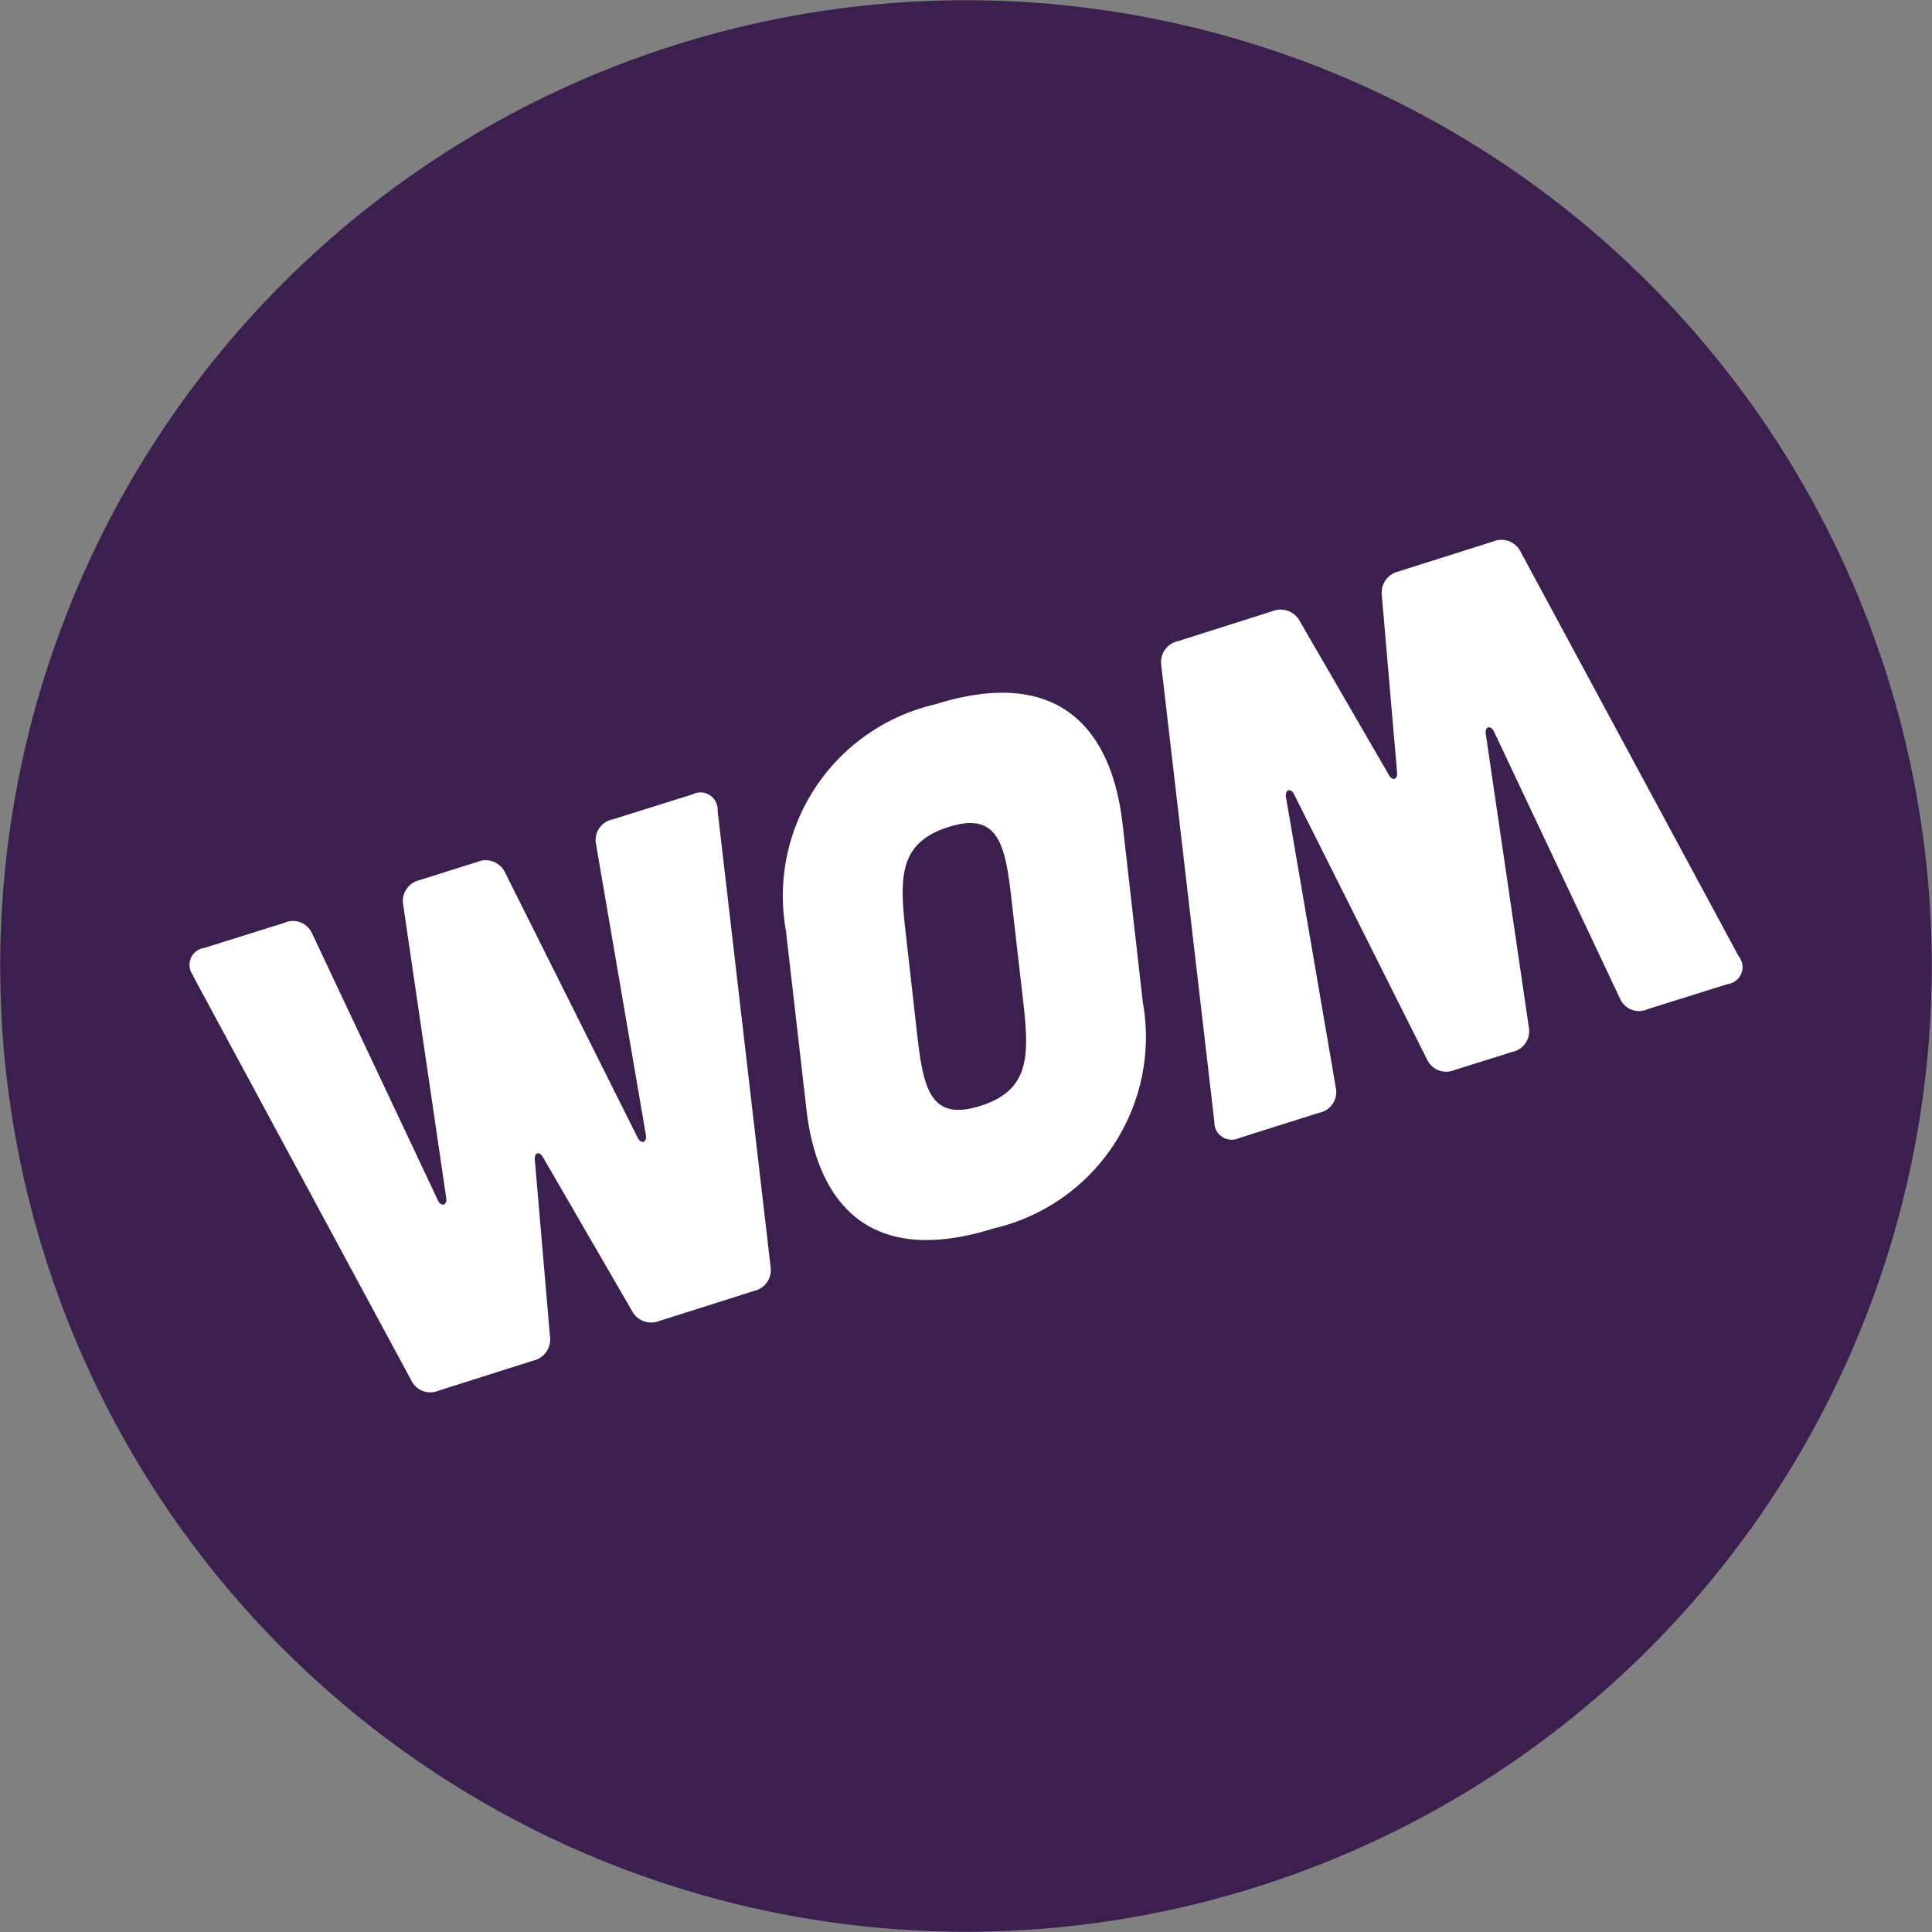
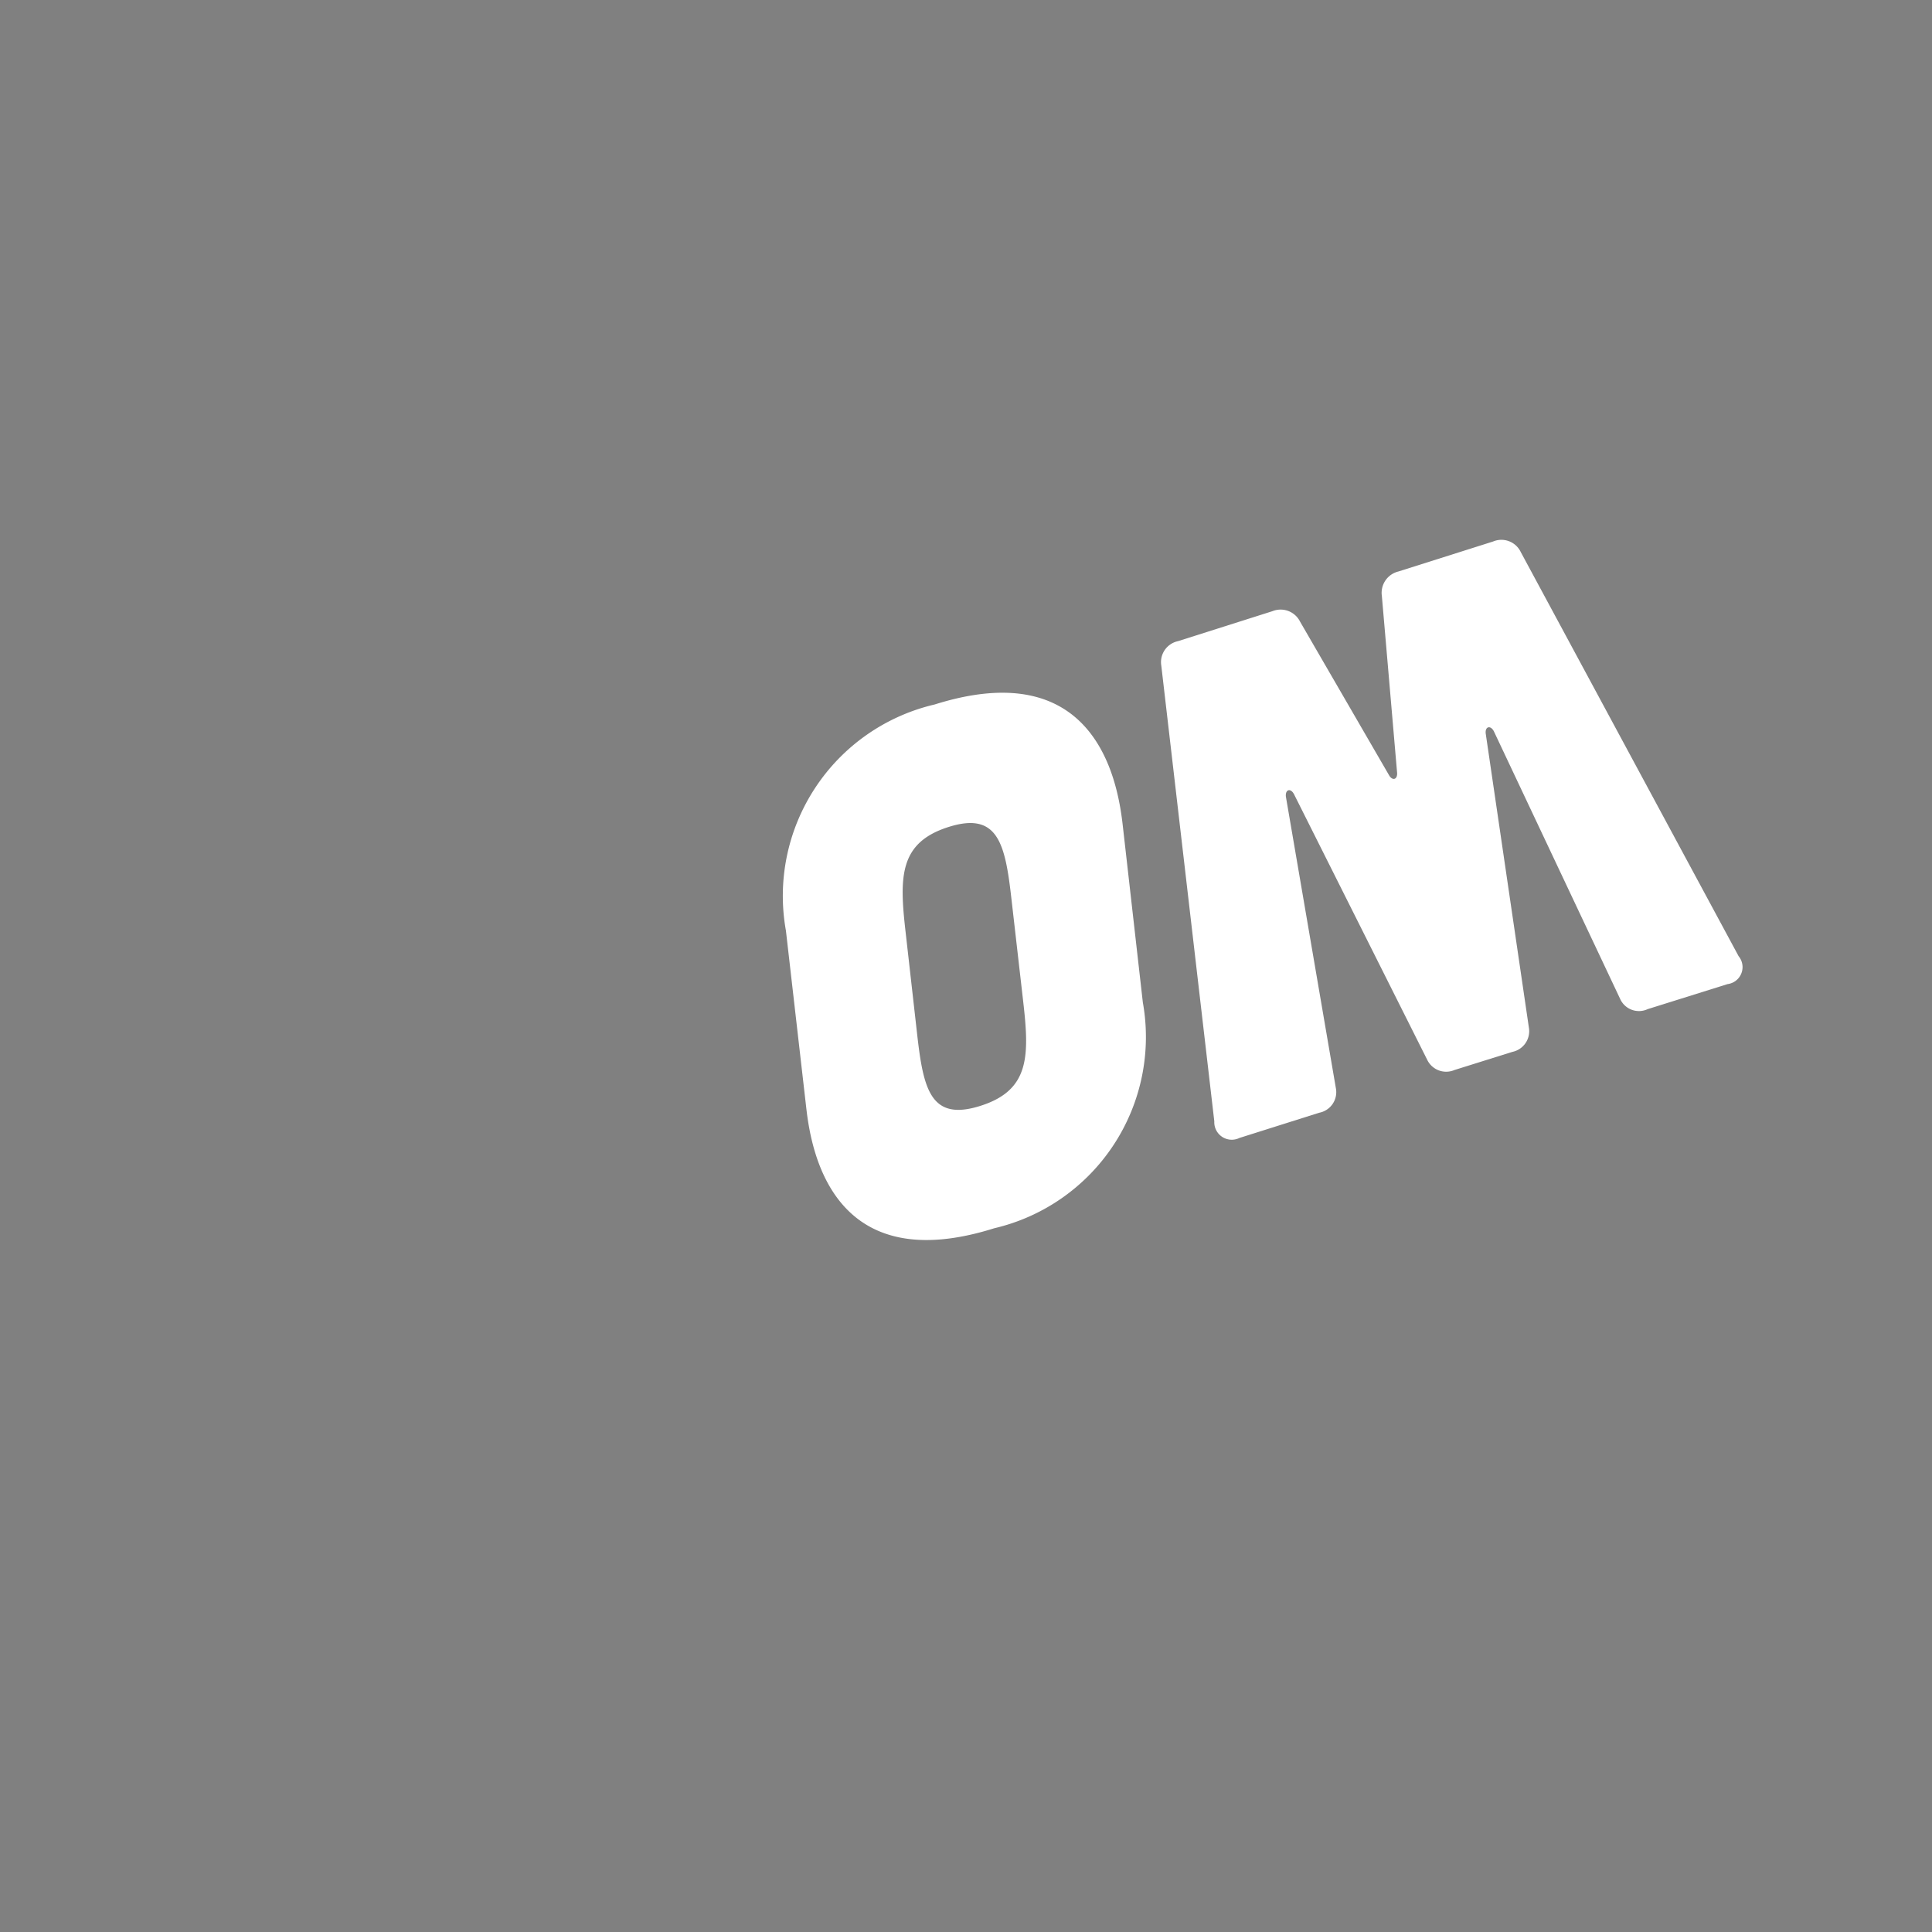
<svg xmlns="http://www.w3.org/2000/svg" width="45.085" height="45.085" viewBox="0 0 45.085 45.085">
  <rect x="0" y="0" width="45.085" height="45.085" fill="#808080" stroke="none" />
  <g id="wom" transform="translate(0)">
-     <path id="Trazado_37479" data-name="Trazado 37479" d="M44.035,15.766A22.537,22.537,0,1,1,15.766,1.045,22.541,22.541,0,0,1,44.035,15.766Z" transform="translate(0.002 0.002)" fill="#3a1f4f" />
    <g id="Grupo_32020" data-name="Grupo 32020" transform="translate(4.432 12.61)">
      <path id="Trazado_37480" data-name="Trazado 37480" d="M80.784,41.028a.4.4,0,0,1-.258.652l-1.864.584a.481.481,0,0,1-.644-.242l-2.946-6.243c-.08-.149-.209-.109-.189.056l1.006,6.855a.493.493,0,0,1-.386.572l-1.348.422a.491.491,0,0,1-.64-.242l-3.107-6.195c-.08-.149-.205-.109-.189.056l1.167,6.807a.489.489,0,0,1-.39.572l-1.86.588a.408.408,0,0,1-.587-.387L67.312,34.249a.5.5,0,0,1,.39-.572l2.205-.7a.507.507,0,0,1,.644.246l2.073,3.578c.081.145.205.109.19-.06l-.355-4.118a.512.512,0,0,1,.387-.572l2.21-.7a.5.5,0,0,1,.644.246Z" transform="translate(-44.644 -31.325)" fill="#fff" />
-       <path id="Trazado_37481" data-name="Trazado 37481" d="M11.089,50.228a.4.4,0,0,1,.258-.652l1.864-.584a.487.487,0,0,1,.644.242L16.8,55.481c.081.145.205.1.189-.06l-1.006-6.855a.5.5,0,0,1,.386-.572l1.344-.423a.5.5,0,0,1,.648.246l3.1,6.2c.081.145.205.1.189-.06l-1.167-6.807a.489.489,0,0,1,.39-.572l1.864-.584a.4.4,0,0,1,.584.382l1.236,10.639a.5.5,0,0,1-.39.568l-2.206.7a.508.508,0,0,1-.644-.246l-2.073-3.578c-.081-.145-.205-.105-.189.06l.354,4.122a.506.506,0,0,1-.39.567l-2.206.7a.494.494,0,0,1-.644-.245l-5.084-9.423Z" transform="translate(-11.007 -40.067)" fill="#fff" />
      <path id="Trazado_37482" data-name="Trazado 37482" d="M45.5,45.71a4.588,4.588,0,0,1,3.47-5.277c3.707-1.167,4.262,1.7,4.388,2.8l.471,4.15a4.584,4.584,0,0,1-3.469,5.273c-3.707,1.167-4.259-1.7-4.384-2.8Zm3.063,2.424c.145,1.276.314,2.032,1.473,1.666s1.147-1.167,1-2.447l-.274-2.391c-.145-1.28-.314-2.037-1.469-1.67s-1.147,1.171-1,2.451Z" transform="translate(-31.592 -36.603)" fill="#fff" fill-rule="evenodd" />
    </g>
  </g>
</svg>